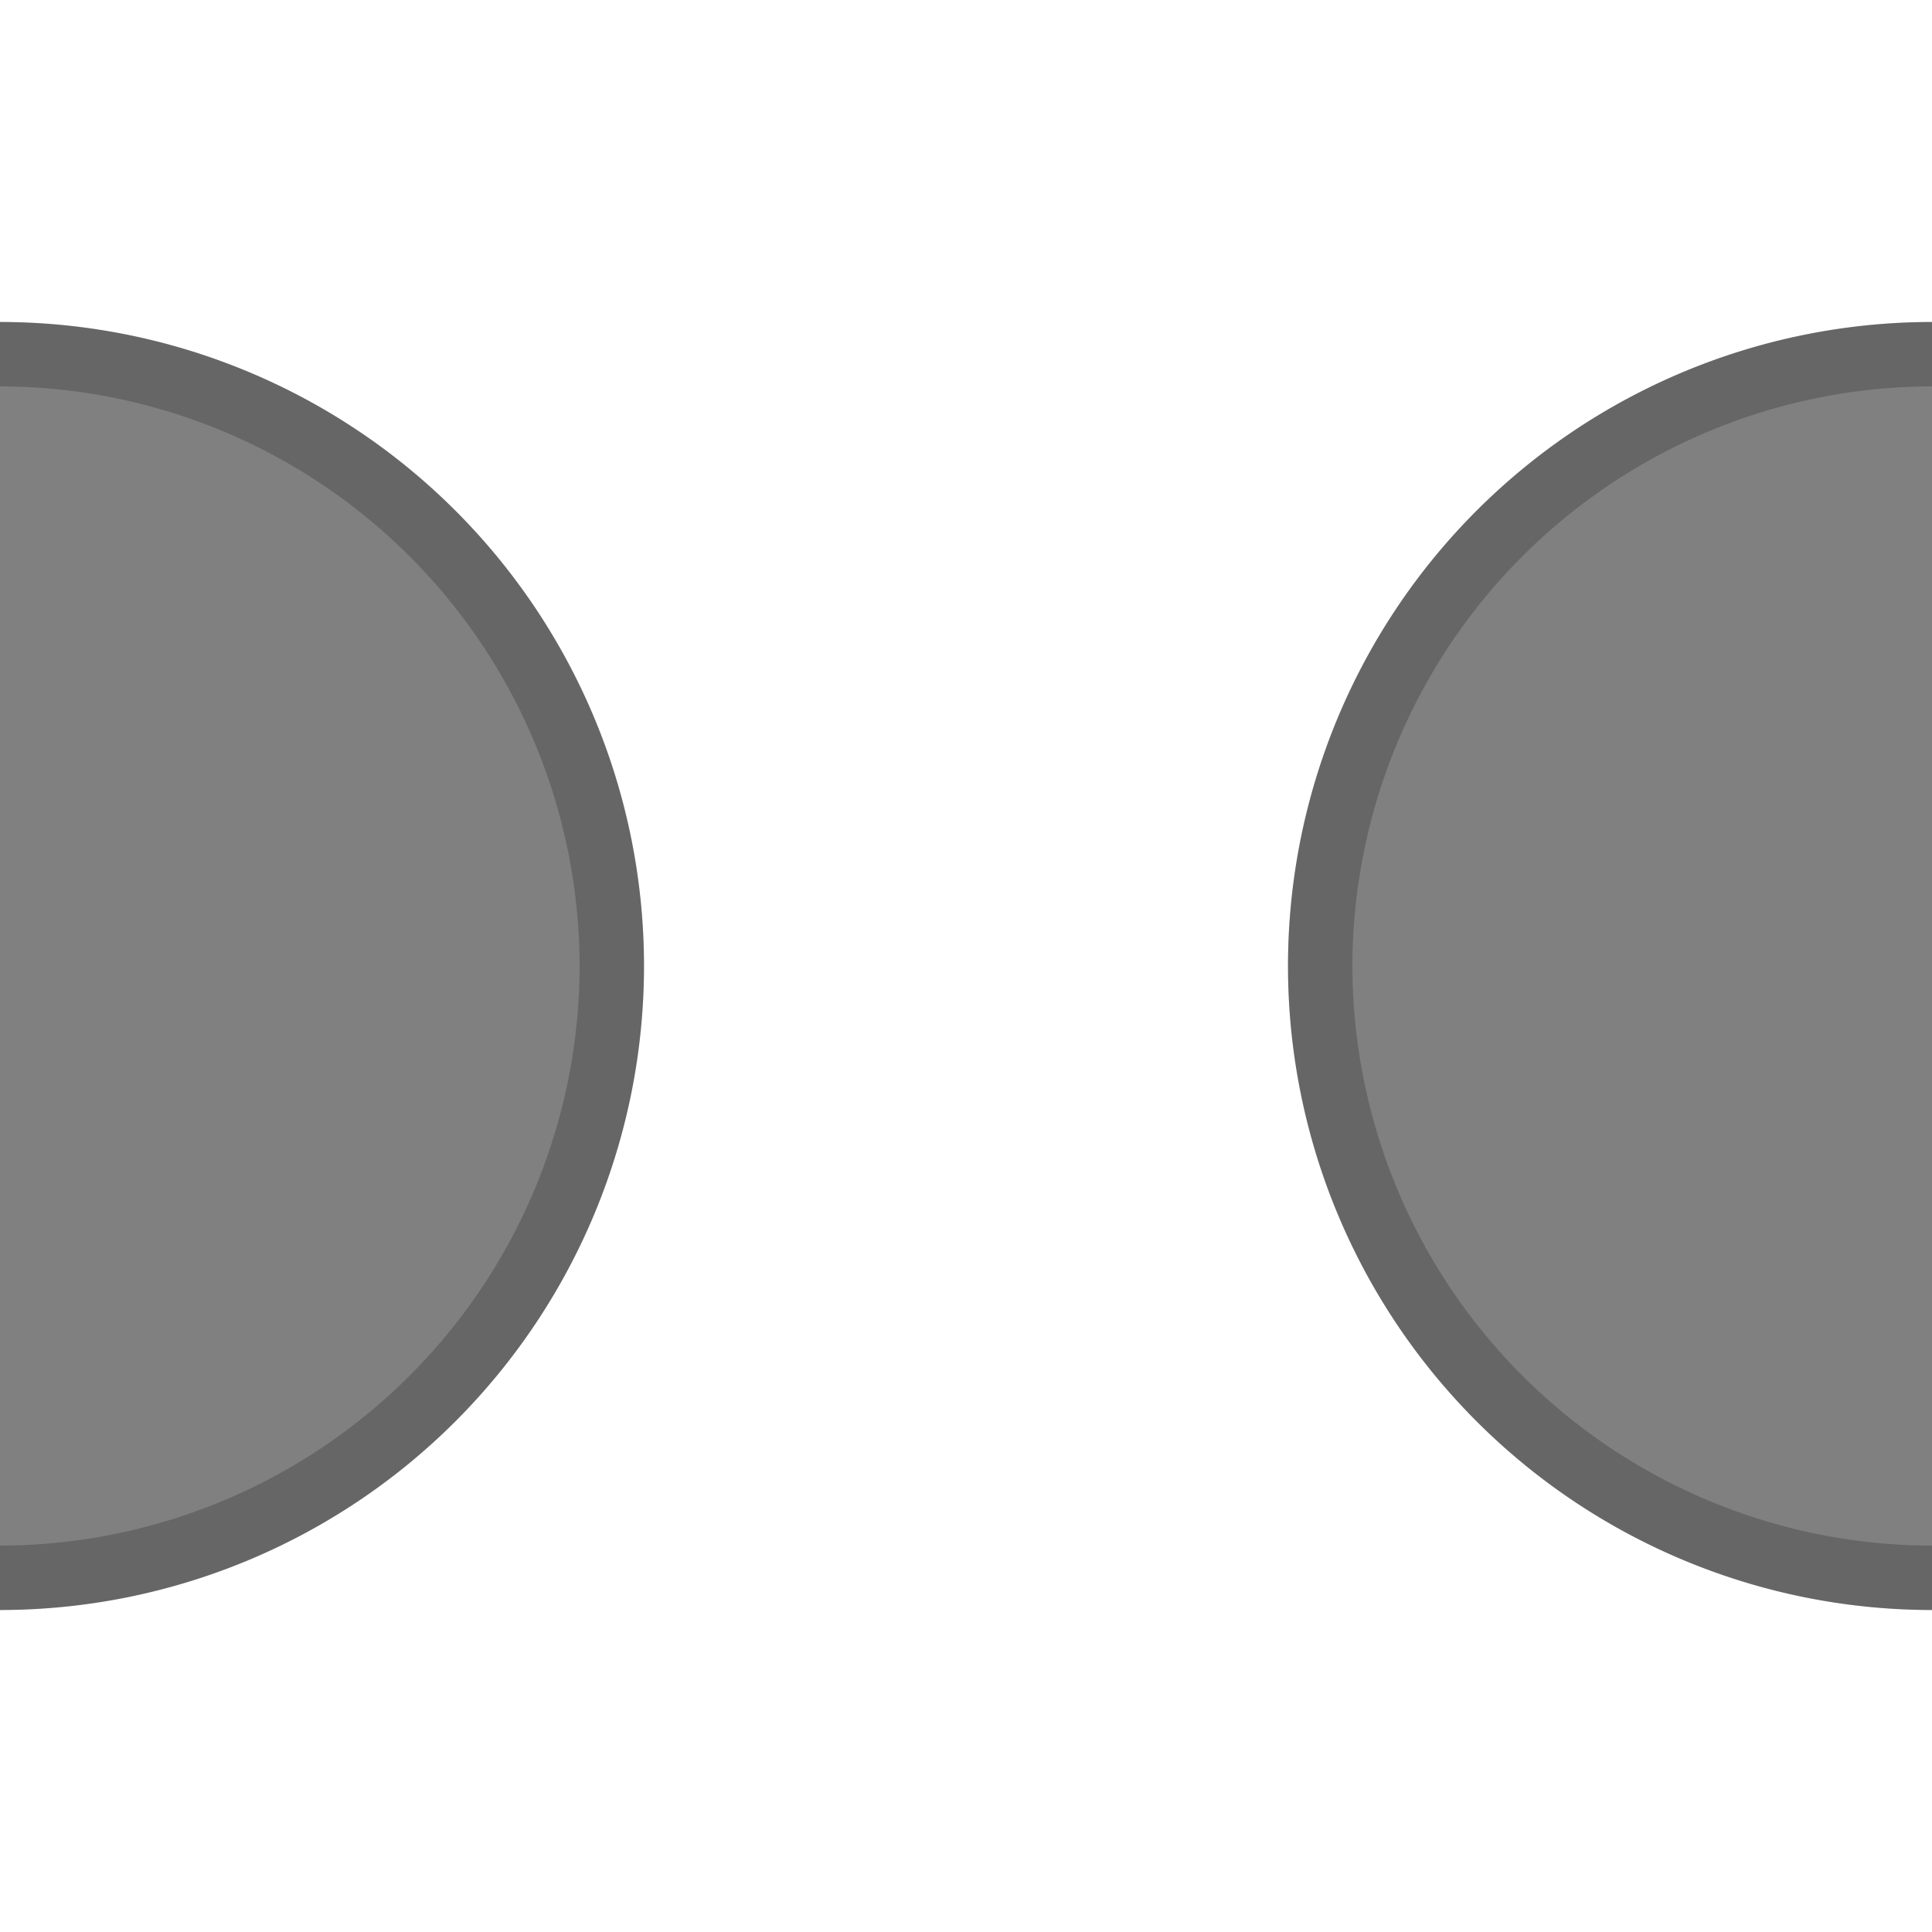
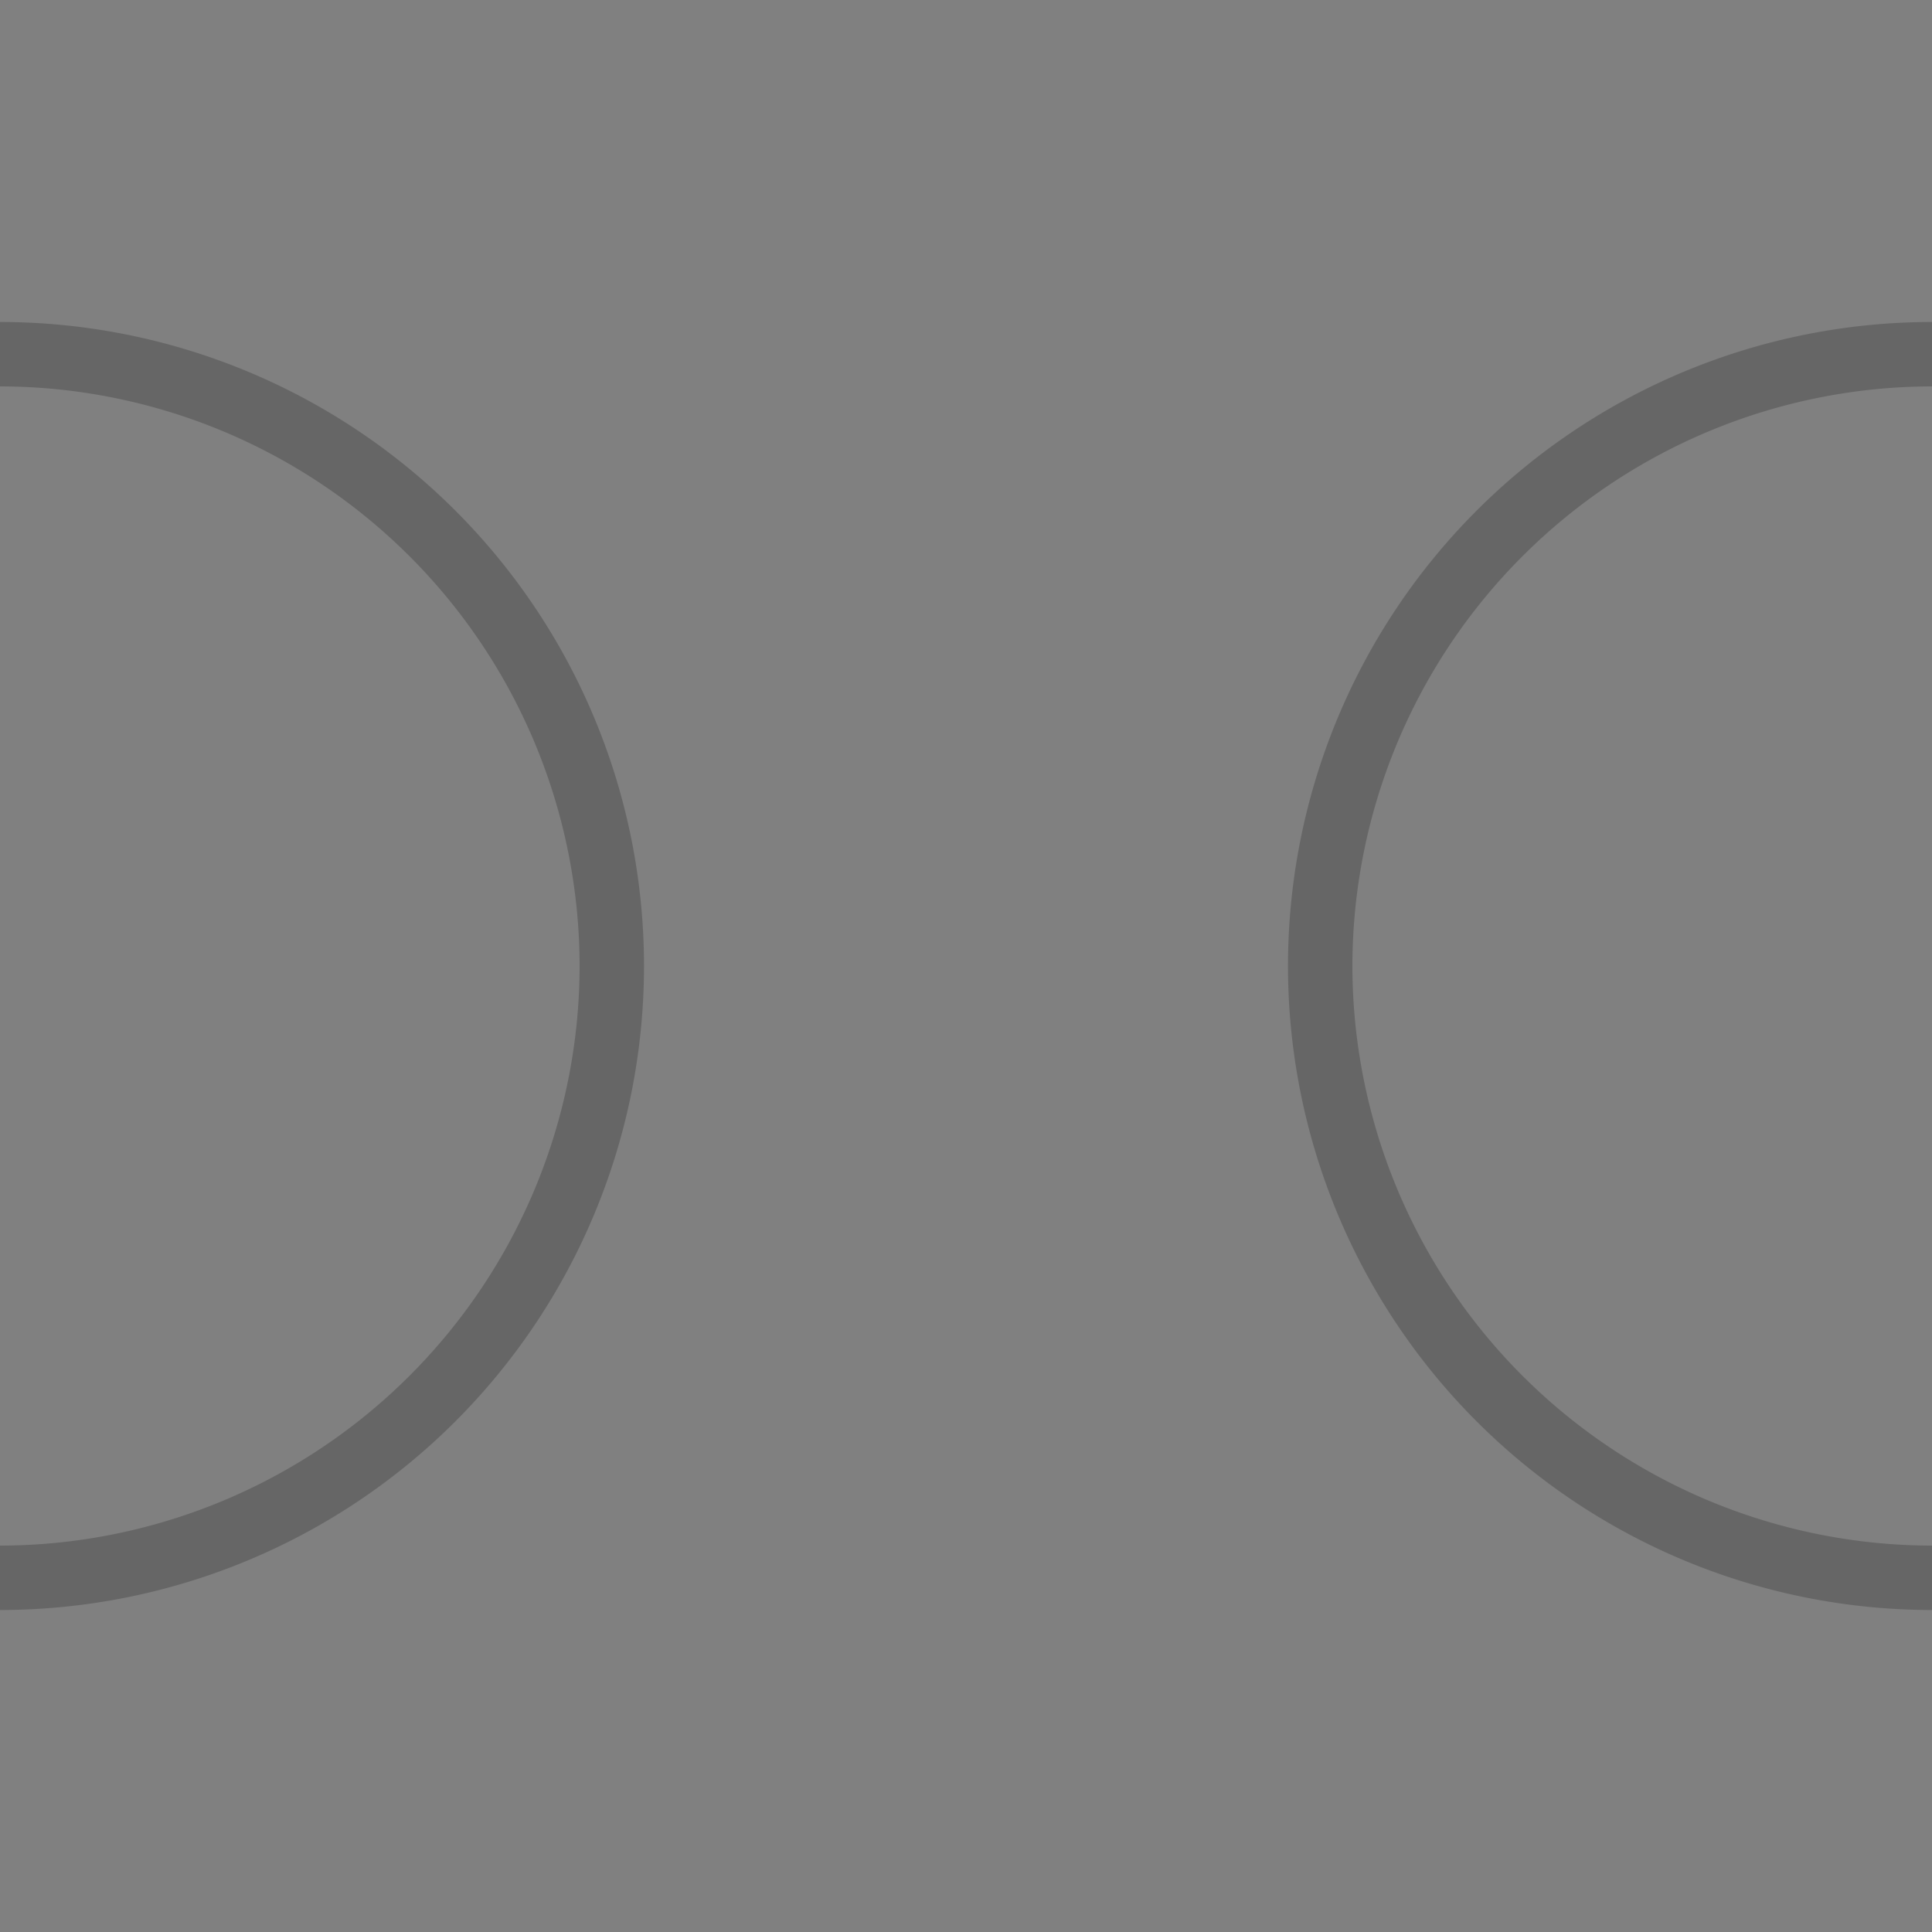
<svg xmlns="http://www.w3.org/2000/svg" viewBox="0 0 30 30">
  <rect x="0" y="0" width="30" height="30" fill="#808080" stroke="none" />
  <defs>
    <style>.a{fill:#fff;}.b{opacity:0.2;}</style>
  </defs>
-   <path class="a" d="M30,25v5H0V25A10,10,0,0,0,0,5V0H30V5a10,10,0,0,0,0,20Z" />
  <path class="b" d="M0,6V5A10,10,0,0,1,0,25V24a9.01,9.01,0,0,0,9-9A9.01,9.01,0,0,0,0,6Zm21,9a9.01,9.01,0,0,1,9-9V5a10,10,0,0,0,0,20V24A9.01,9.01,0,0,1,21,15Z" />
</svg>